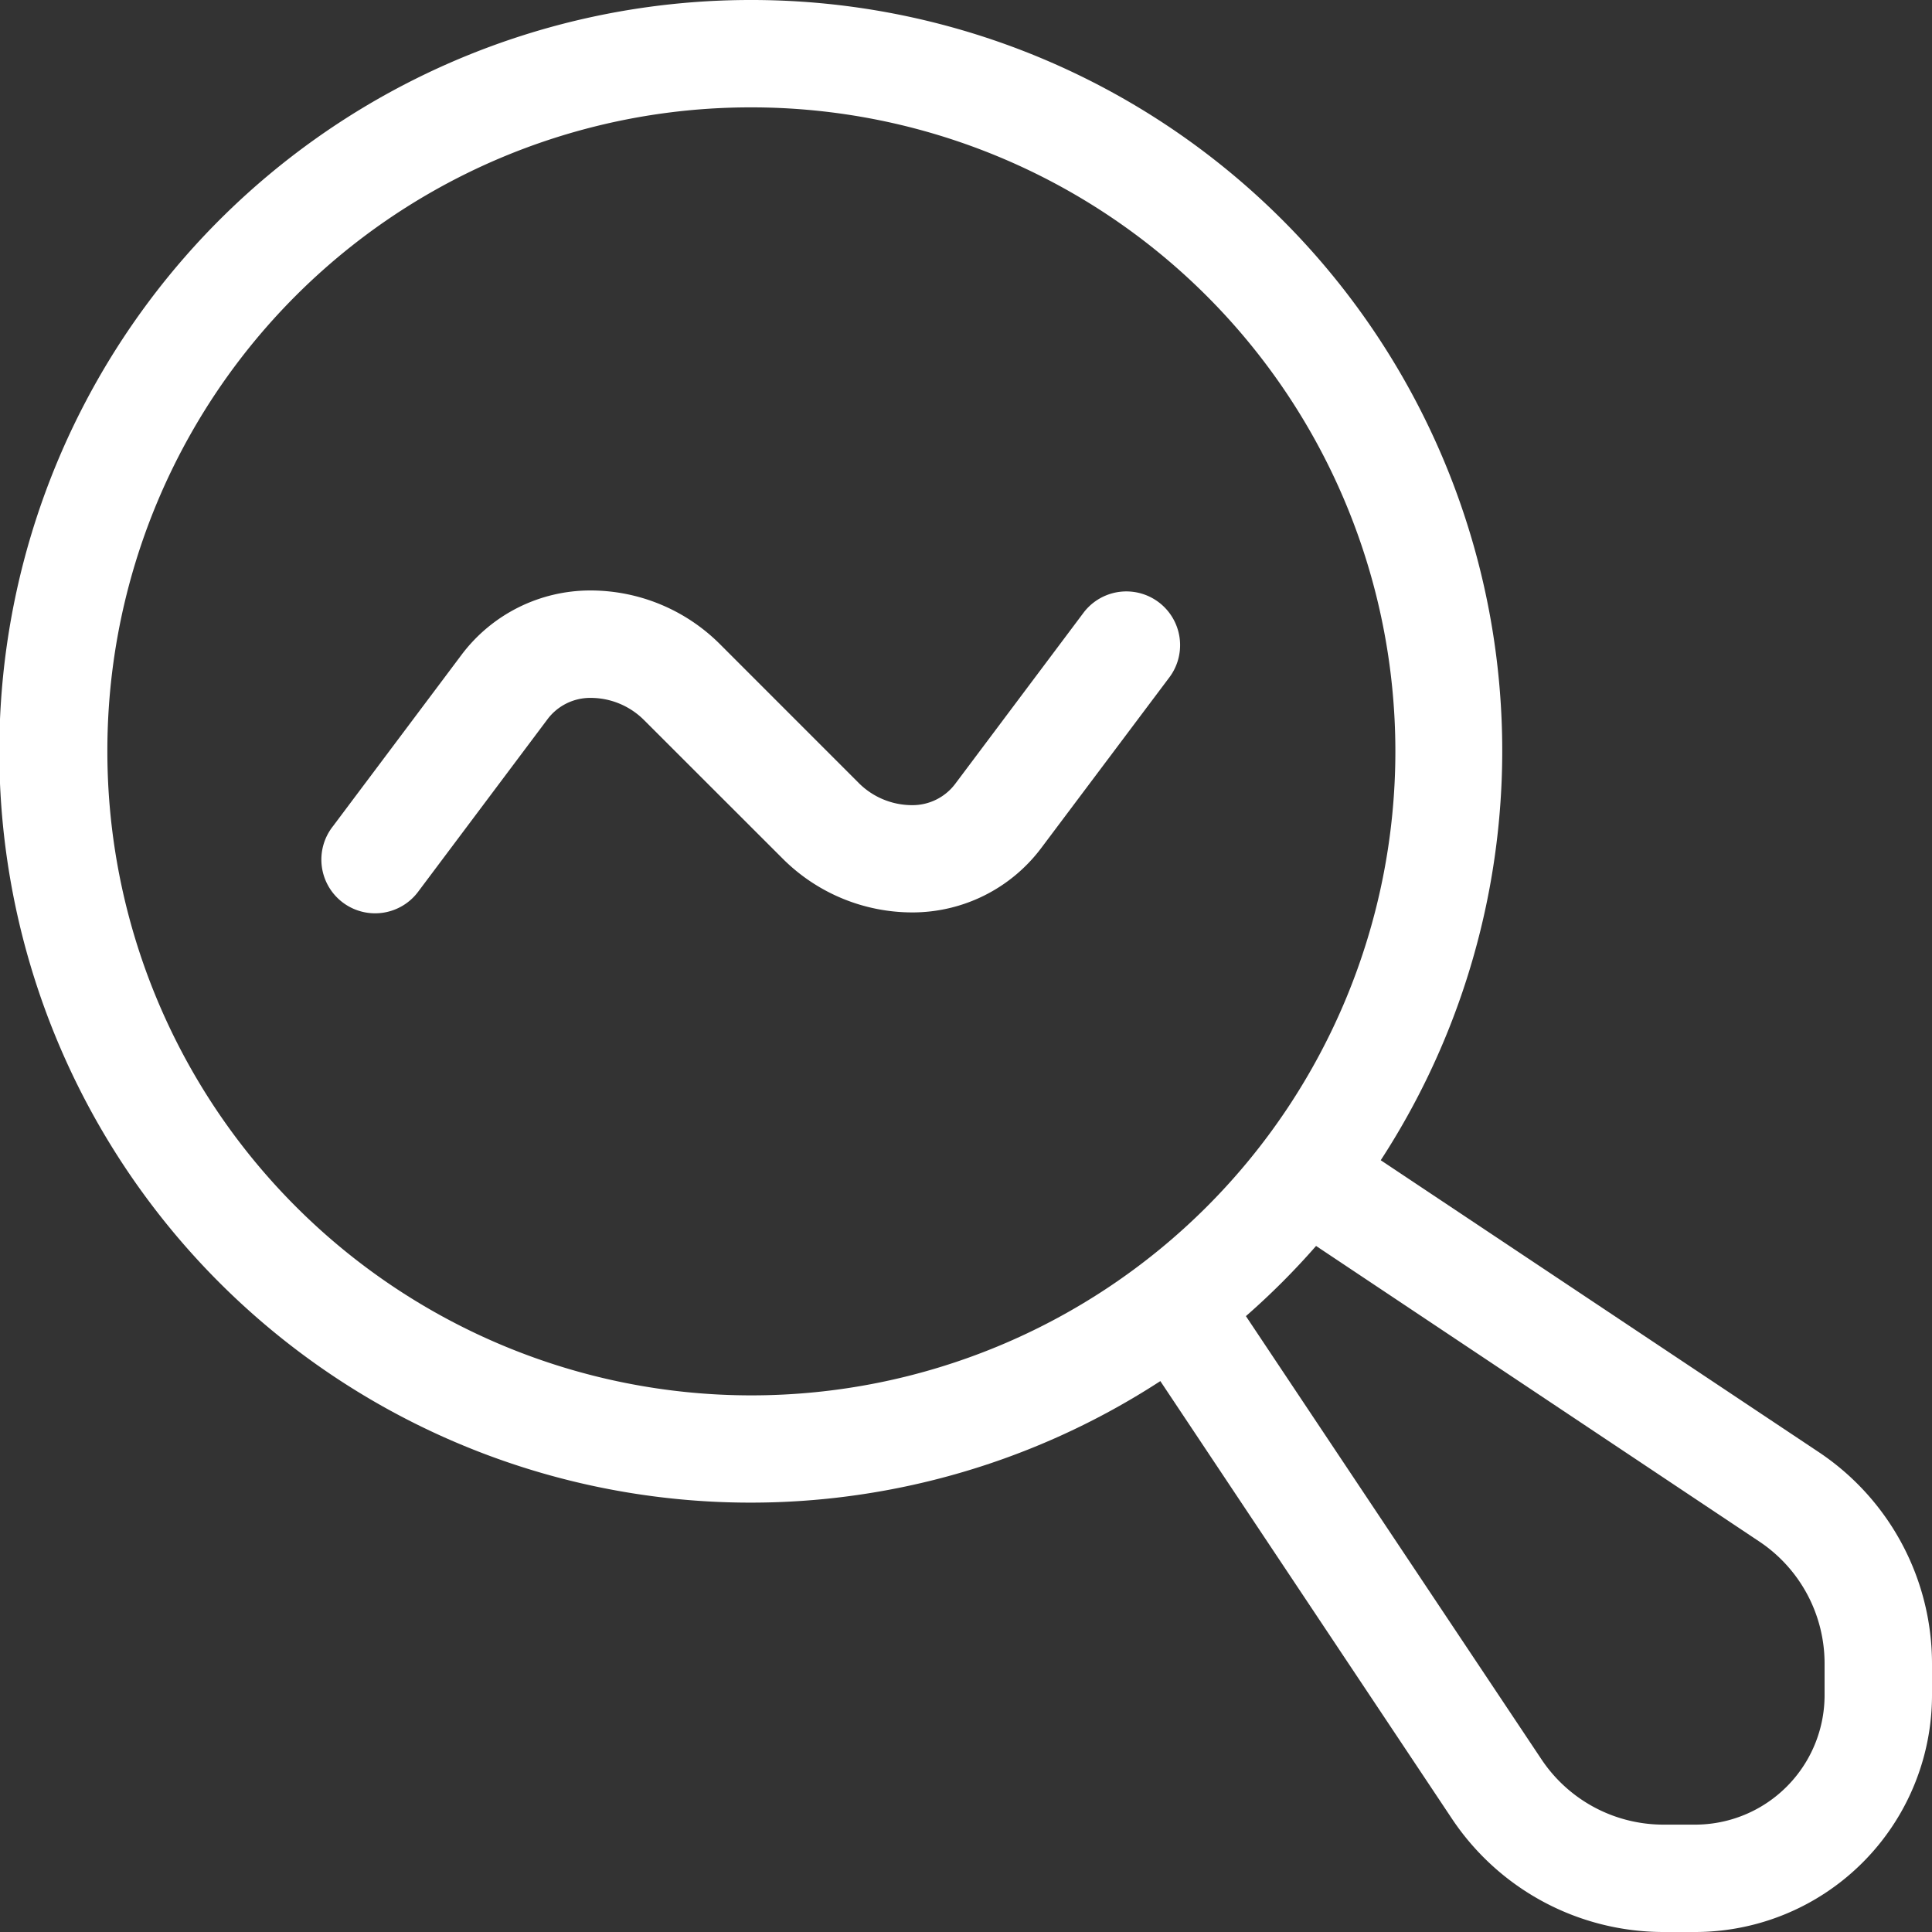
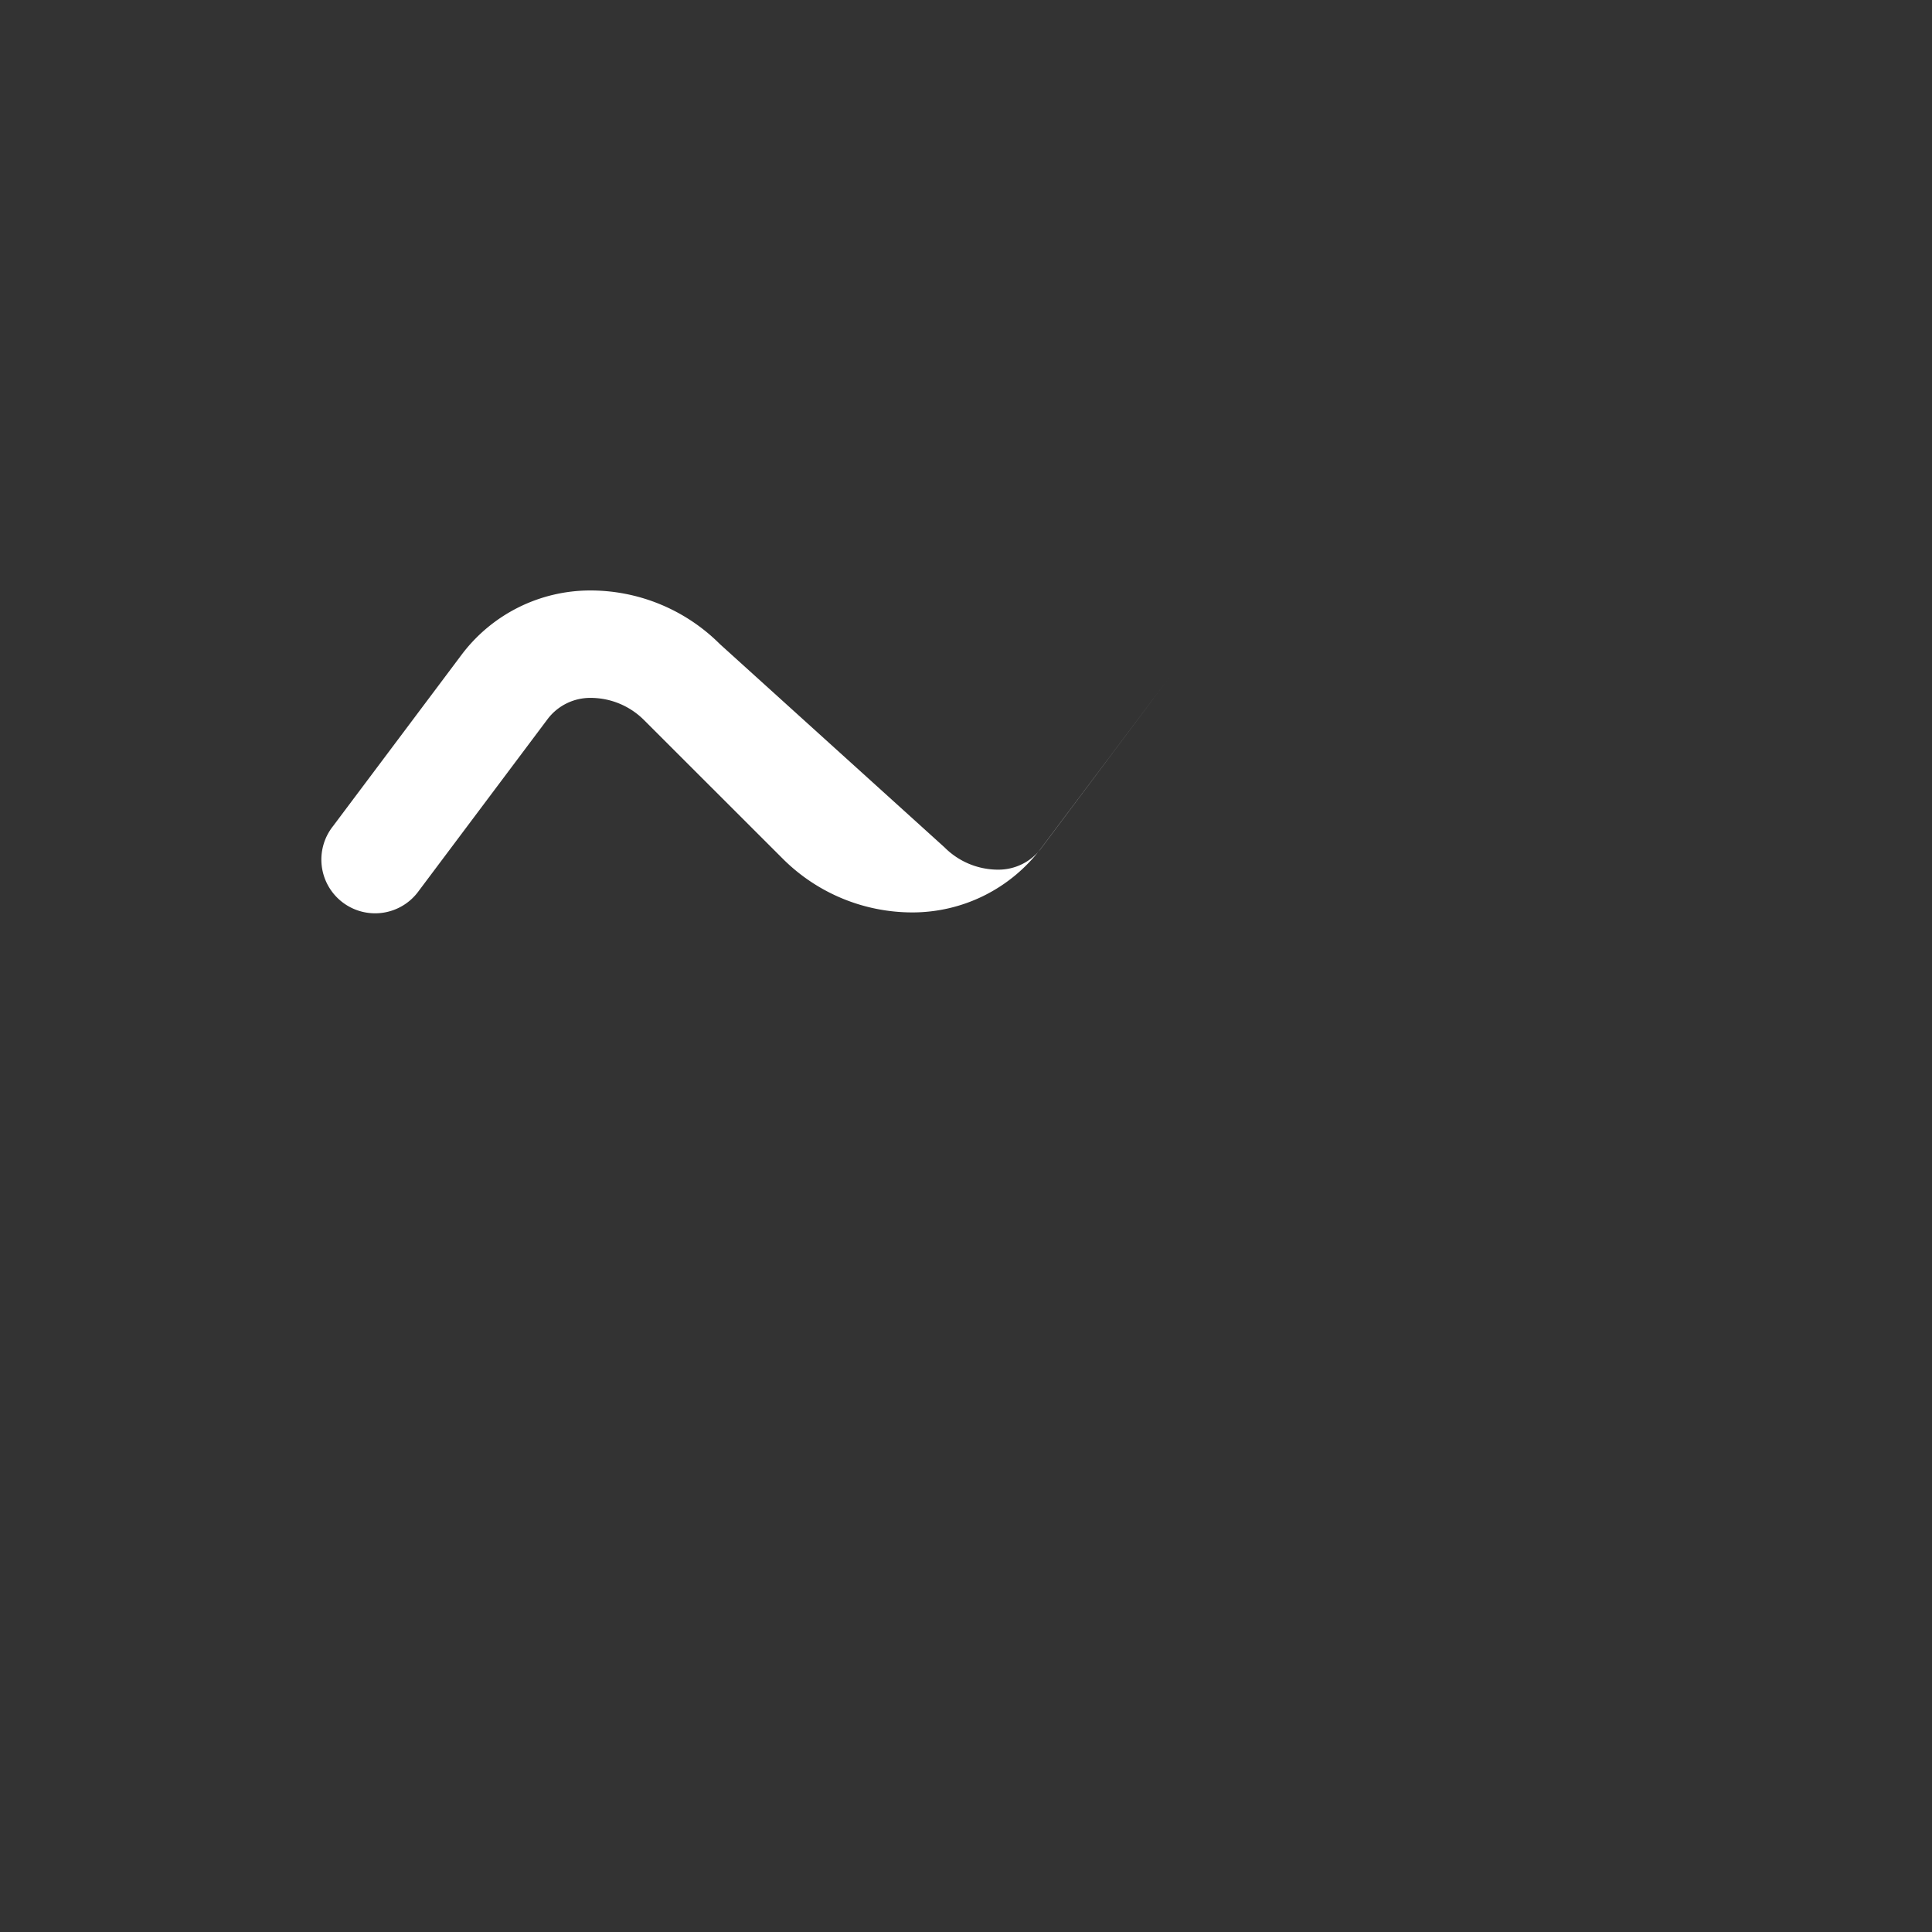
<svg xmlns="http://www.w3.org/2000/svg" width="37.5" height="37.5" viewBox="0 0 37.5 37.5">
  <rect x="0" y="0" width="37.5" height="37.5" fill="#333333" stroke="none" />
  <g id="noun-tracking-7948145" transform="translate(-12.5 -12.5)">
-     <path id="Path_72615" data-name="Path 72615" d="M27.084,12.5a14.583,14.583,0,1,0,7.938,26.807l5.664,8.5A4.938,4.938,0,0,0,44.791,50H45.4A4.6,4.6,0,0,0,50,45.4v-.611a4.938,4.938,0,0,0-2.2-4.105l-8.5-5.664A14.572,14.572,0,0,0,27.084,12.5Zm0,2.084a12.5,12.5,0,1,1-12.5,12.5A12.484,12.484,0,0,1,27.084,14.584Zm10.961,22.1,8.6,5.735a2.846,2.846,0,0,1,1.27,2.371V45.4A2.514,2.514,0,0,1,45.4,47.916h-.611a2.846,2.846,0,0,1-2.371-1.27l-5.735-8.6a14.4,14.4,0,0,0,1.359-1.359Z" fill="#fff" />
-     <path id="Path_72616" data-name="Path 72616" d="M30.208,35.419a3.126,3.126,0,0,0-2.5,1.248L25.208,40a1.043,1.043,0,1,0,1.668,1.252l2.5-3.334a1.037,1.037,0,0,1,.834-.414,1.466,1.466,0,0,1,1.041.432l2.693,2.691a3.559,3.559,0,0,0,2.514,1.041,3.126,3.126,0,0,0,2.5-1.248l2.5-3.33v0a1.043,1.043,0,0,0-1.668-1.252l-2.5,3.334a1.037,1.037,0,0,1-.834.414,1.466,1.466,0,0,1-1.041-.432L32.722,36.46a3.555,3.555,0,0,0-2.514-1.041Z" transform="translate(-6.249 -11.458)" fill="#fff" />
+     <path id="Path_72616" data-name="Path 72616" d="M30.208,35.419a3.126,3.126,0,0,0-2.5,1.248L25.208,40a1.043,1.043,0,1,0,1.668,1.252l2.5-3.334a1.037,1.037,0,0,1,.834-.414,1.466,1.466,0,0,1,1.041.432l2.693,2.691a3.559,3.559,0,0,0,2.514,1.041,3.126,3.126,0,0,0,2.5-1.248l2.5-3.33v0l-2.5,3.334a1.037,1.037,0,0,1-.834.414,1.466,1.466,0,0,1-1.041-.432L32.722,36.46a3.555,3.555,0,0,0-2.514-1.041Z" transform="translate(-6.249 -11.458)" fill="#fff" />
  </g>
</svg>